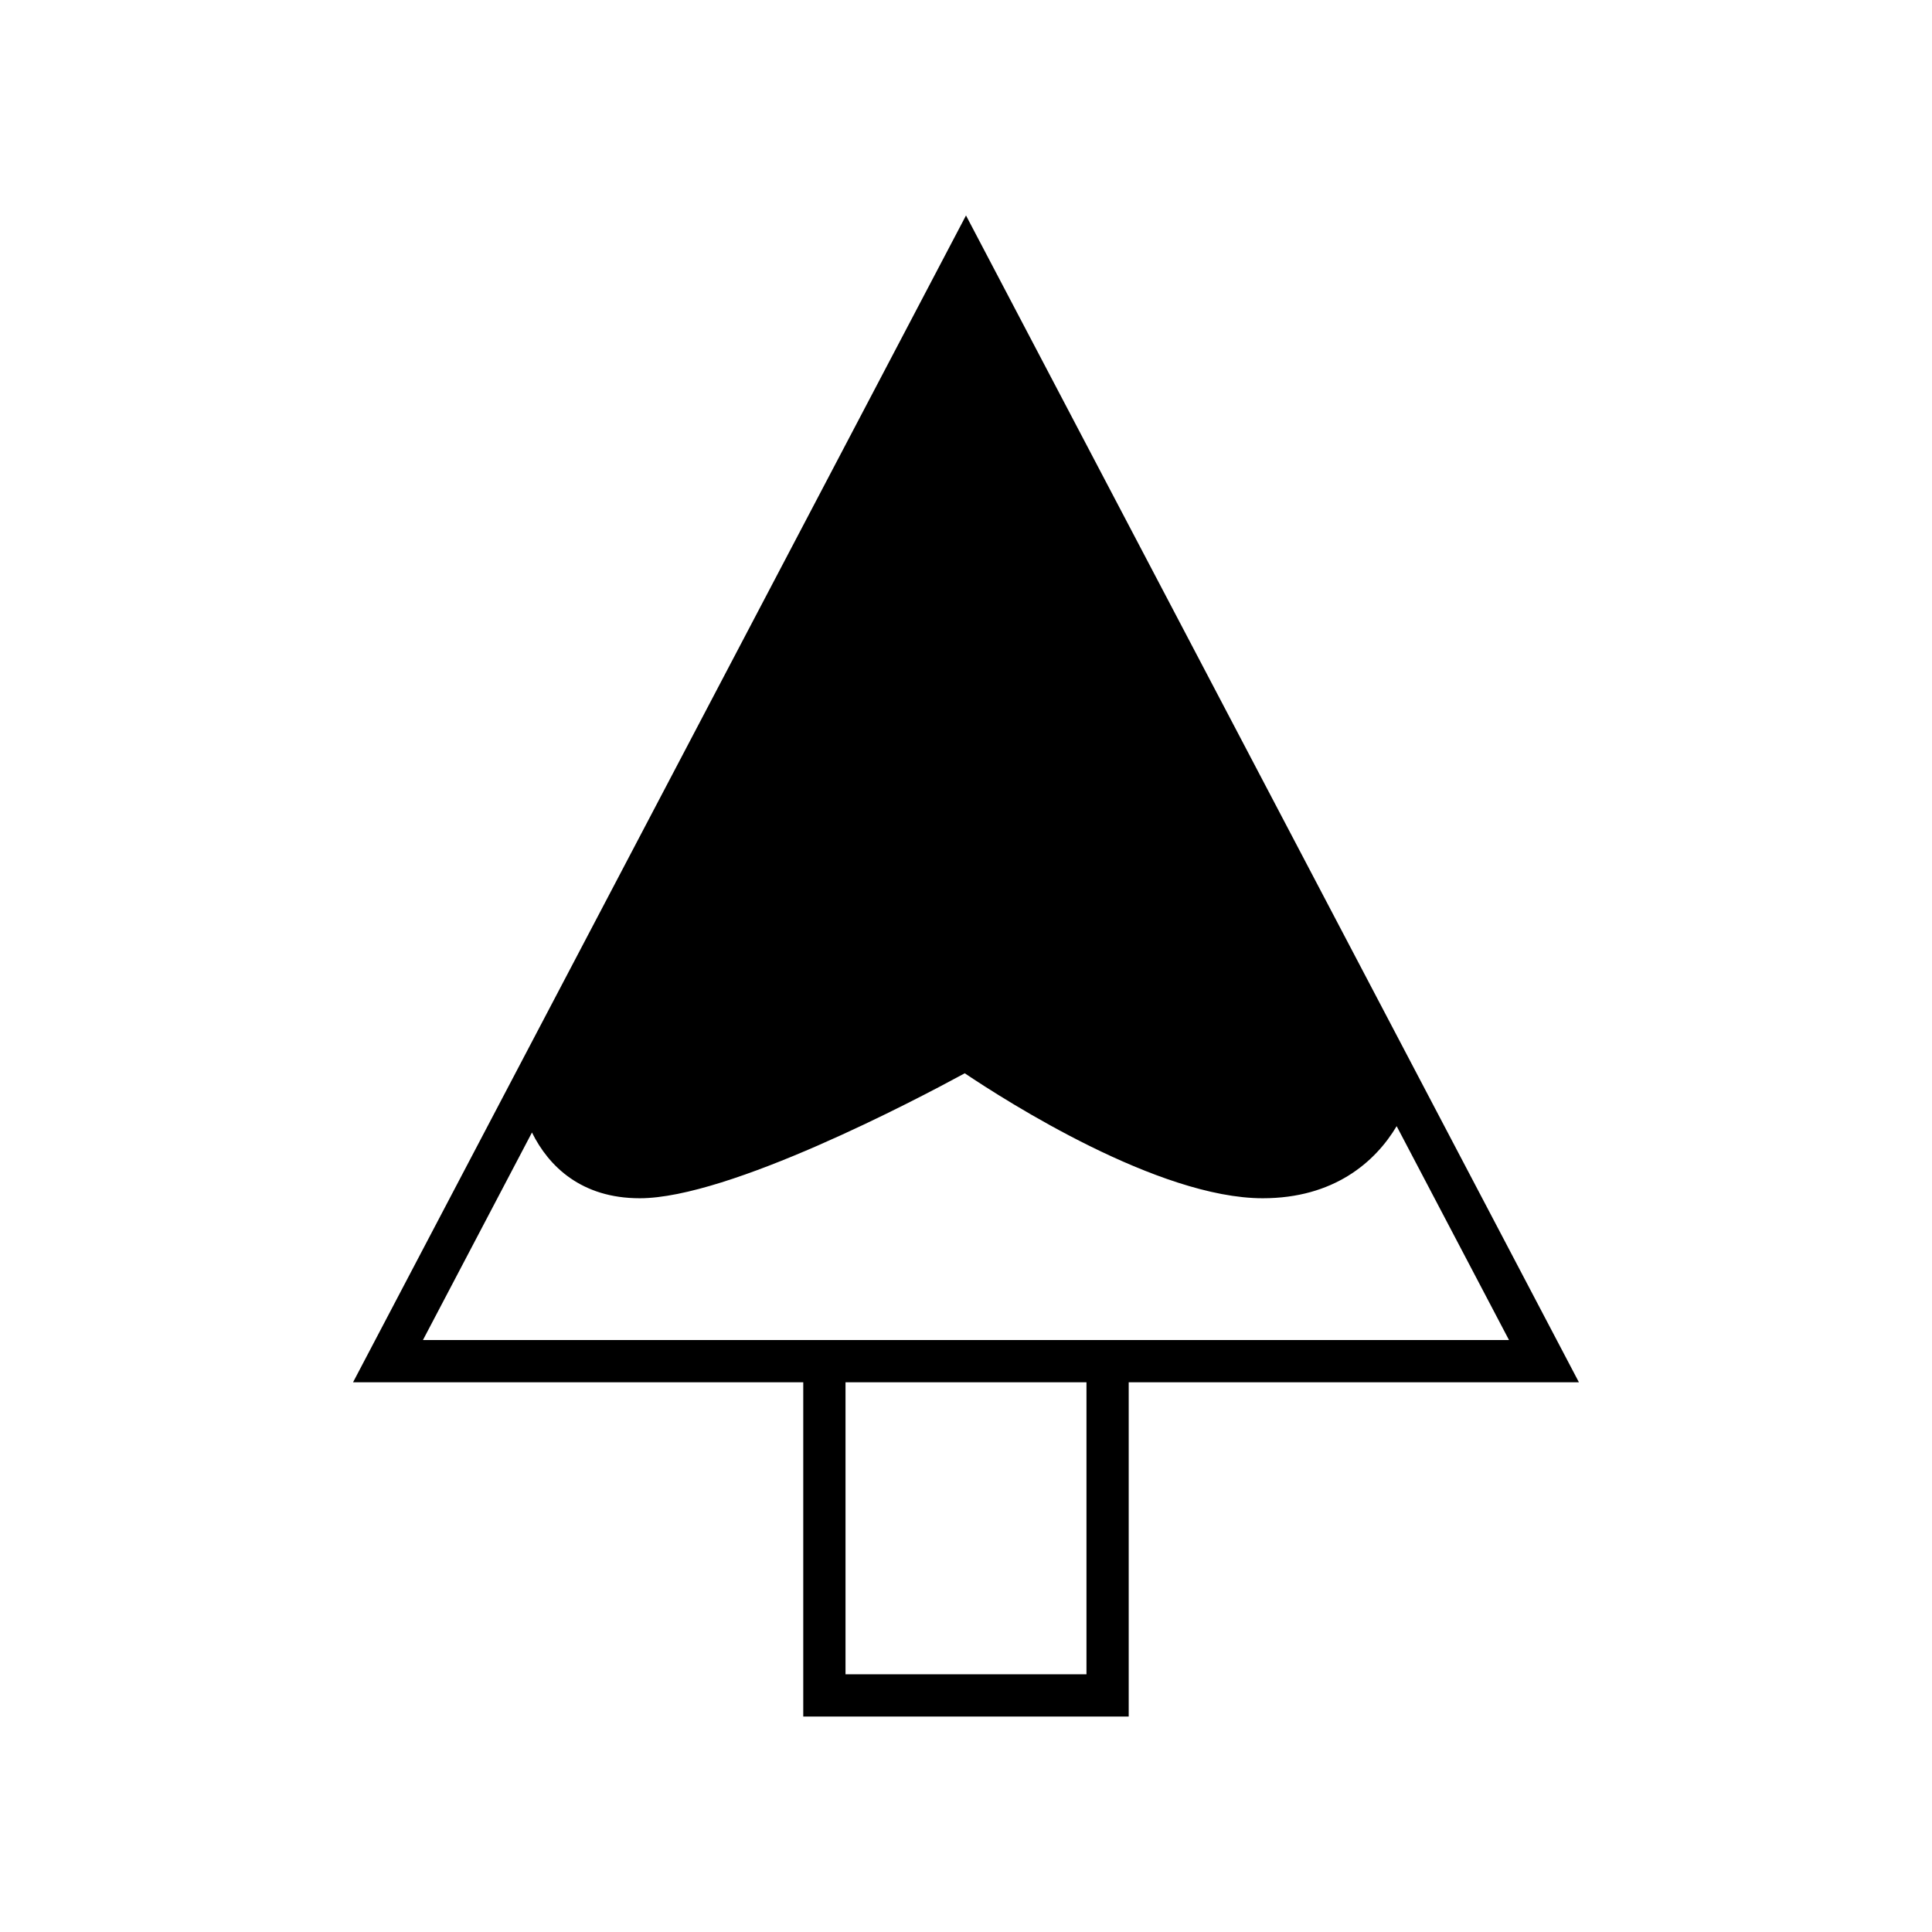
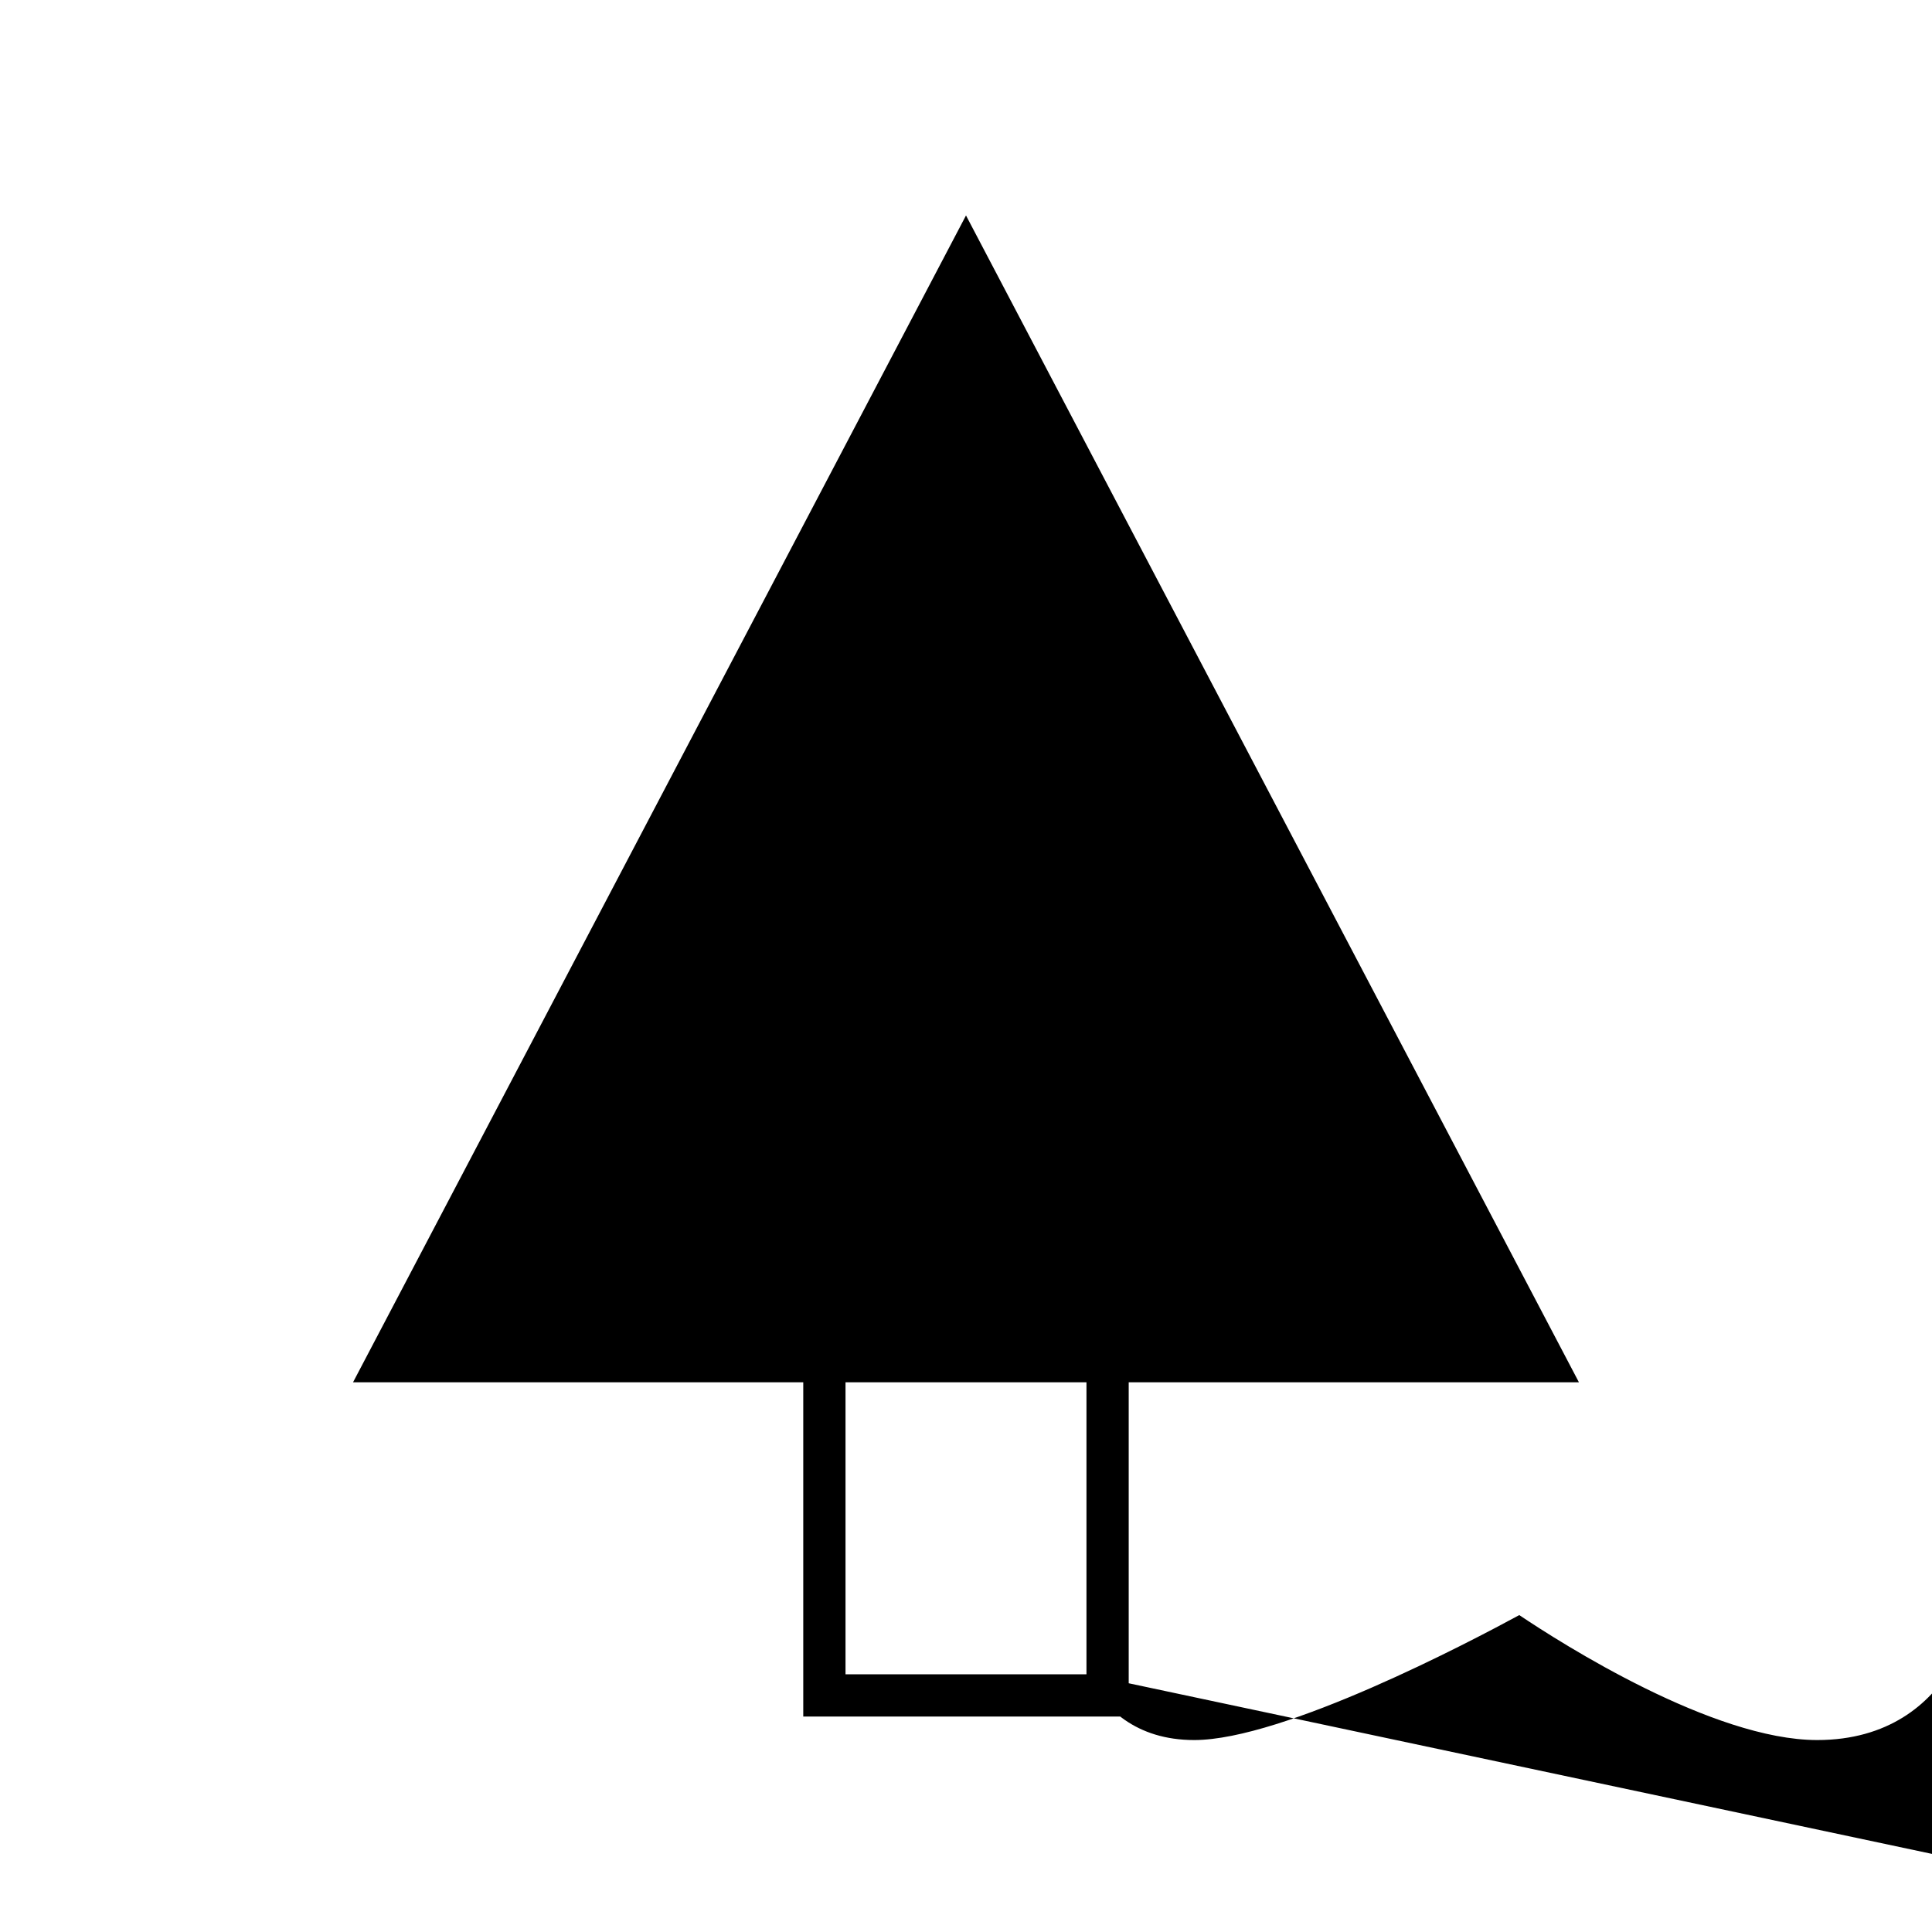
<svg xmlns="http://www.w3.org/2000/svg" fill="#000000" width="800px" height="800px" version="1.1" viewBox="144 144 512 512">
-   <path d="m443.12 598.9v-88.582h119.31l-162.43-309.22-162.44 309.22h119.31v88.582zm-11.195-11.195h-63.855v-77.387h63.855zm-175.84-88.582 28.891-55c4.449 9.012 13.129 17.426 28.559 17.426 23.629 0 73.207-26.086 86.137-33.117 11.16 7.496 51.34 33.117 78.965 33.117 18.816 0 29.801-9.555 35.492-19.105l29.773 56.68z" />
+   <path d="m443.12 598.9v-88.582h119.31l-162.43-309.22-162.44 309.22h119.31v88.582zm-11.195-11.195h-63.855v-77.387h63.855zc4.449 9.012 13.129 17.426 28.559 17.426 23.629 0 73.207-26.086 86.137-33.117 11.16 7.496 51.34 33.117 78.965 33.117 18.816 0 29.801-9.555 35.492-19.105l29.773 56.68z" />
</svg>